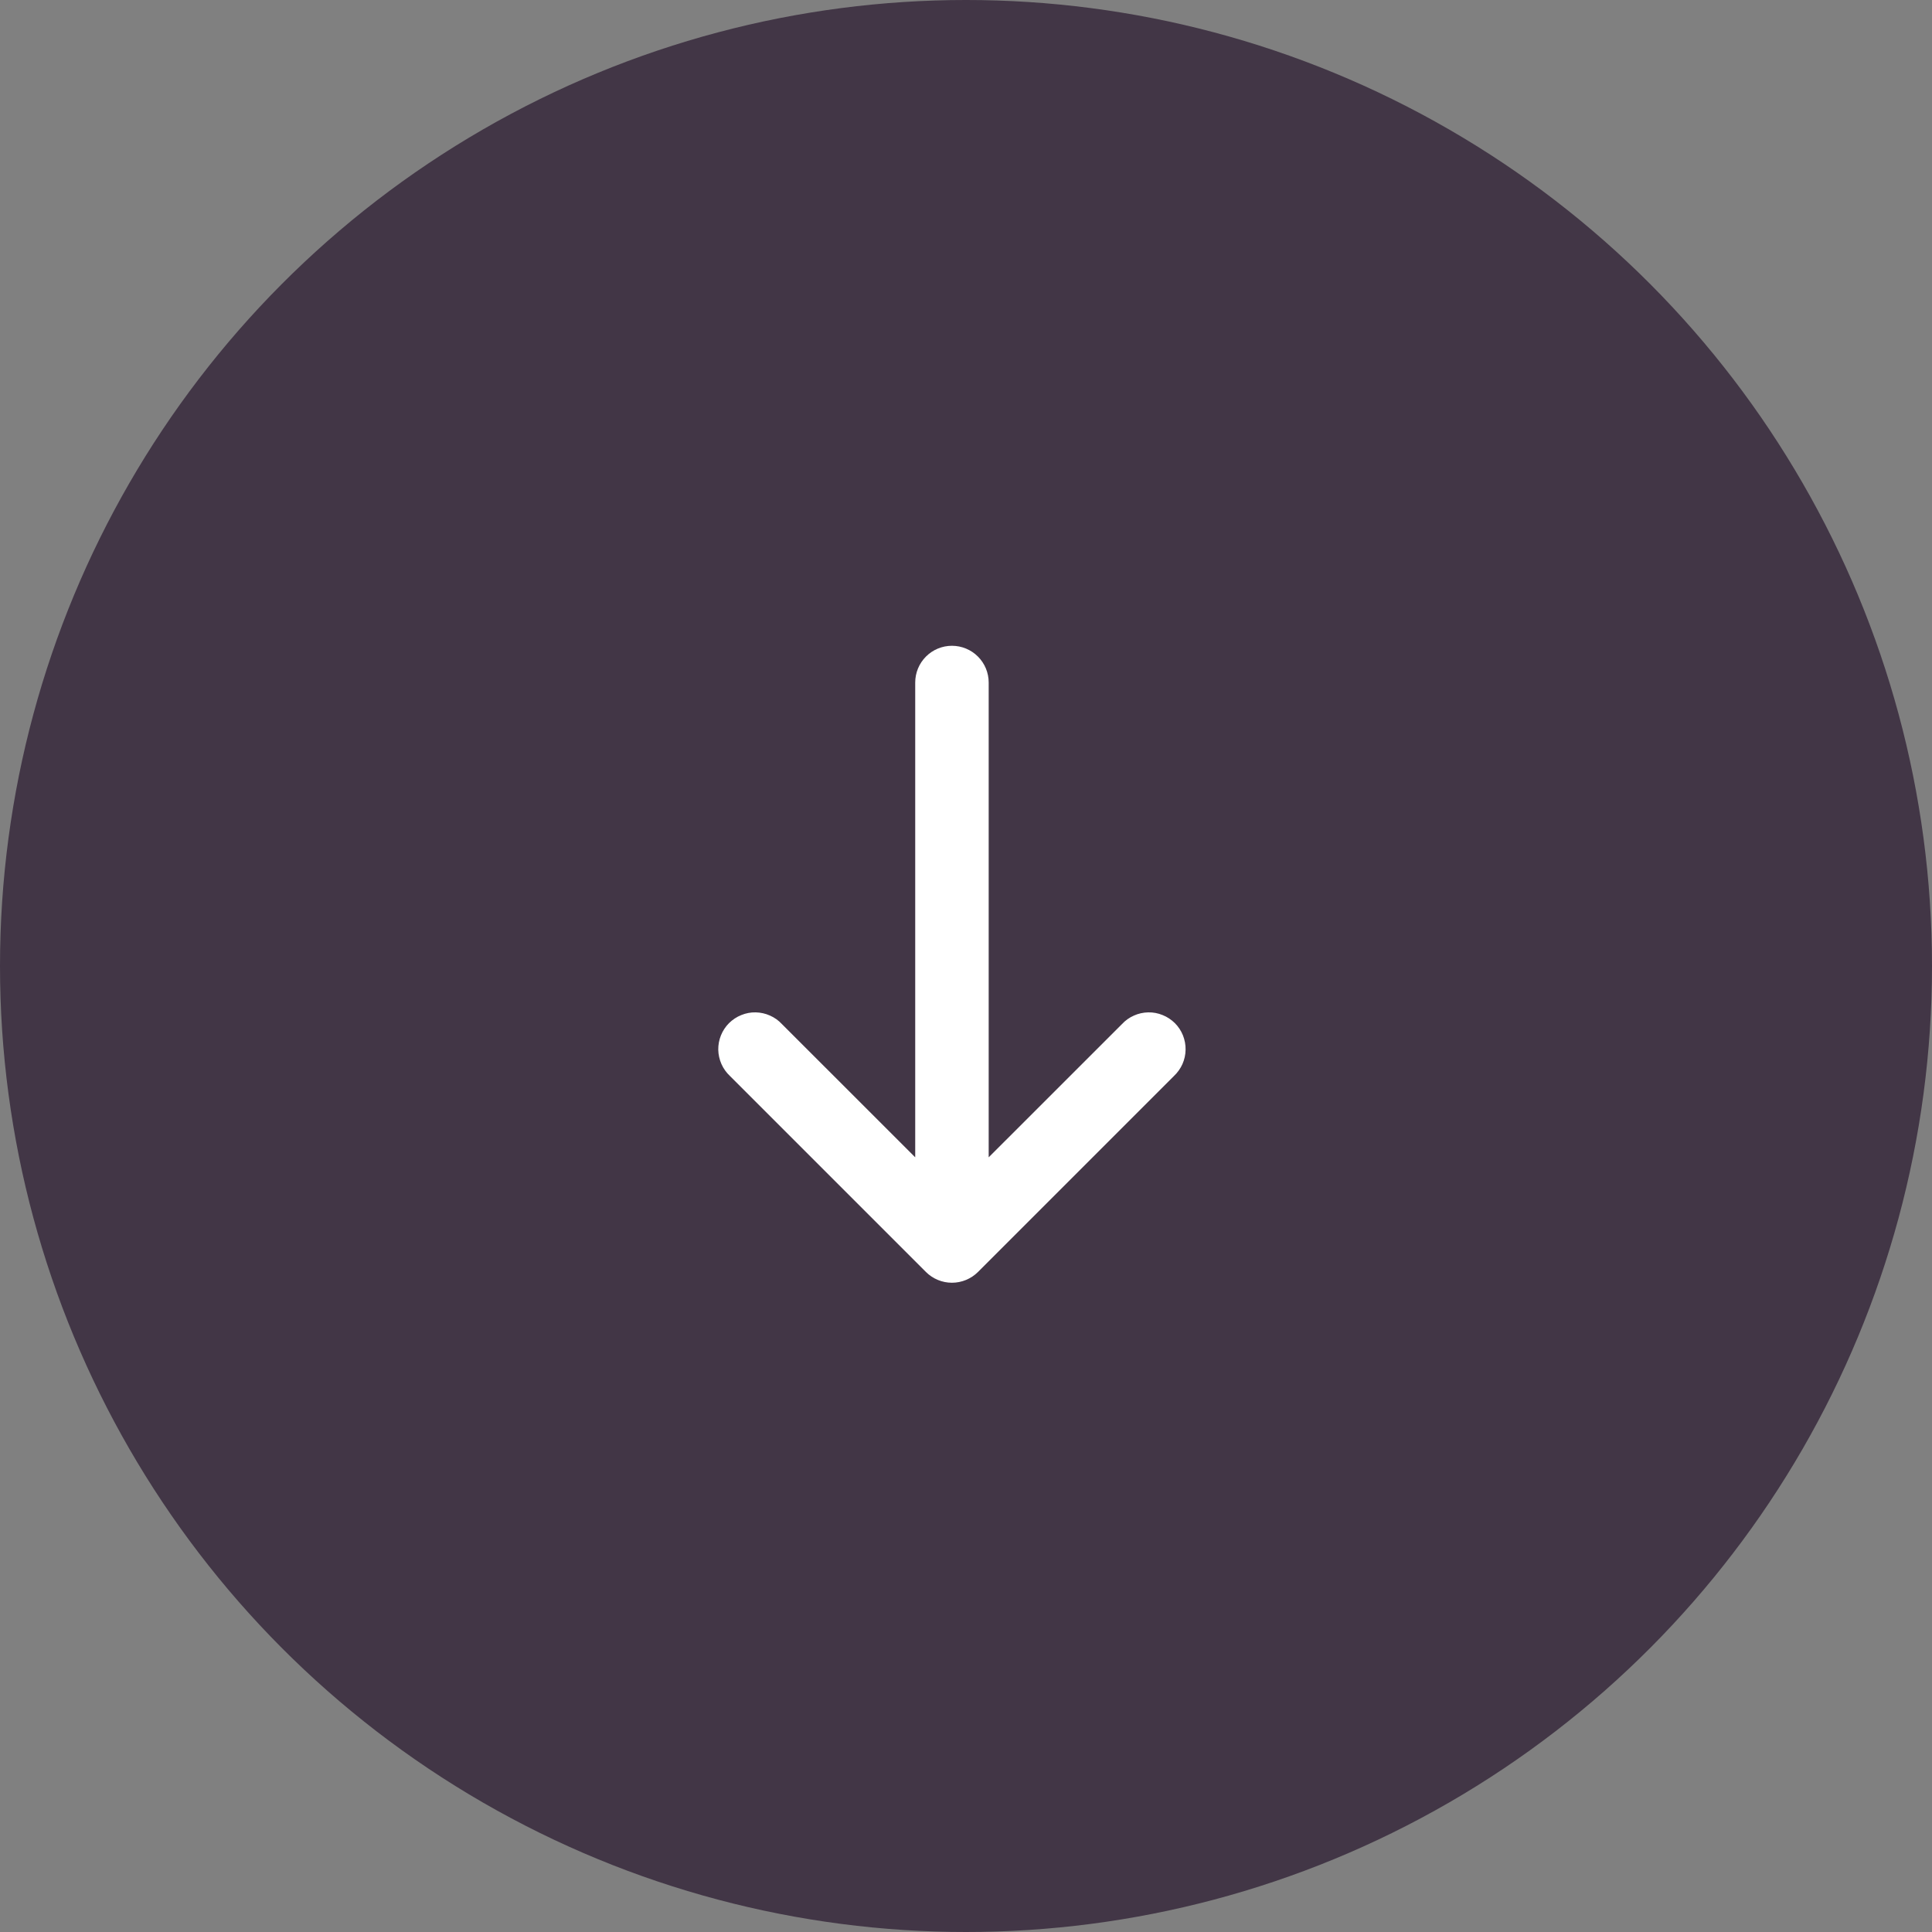
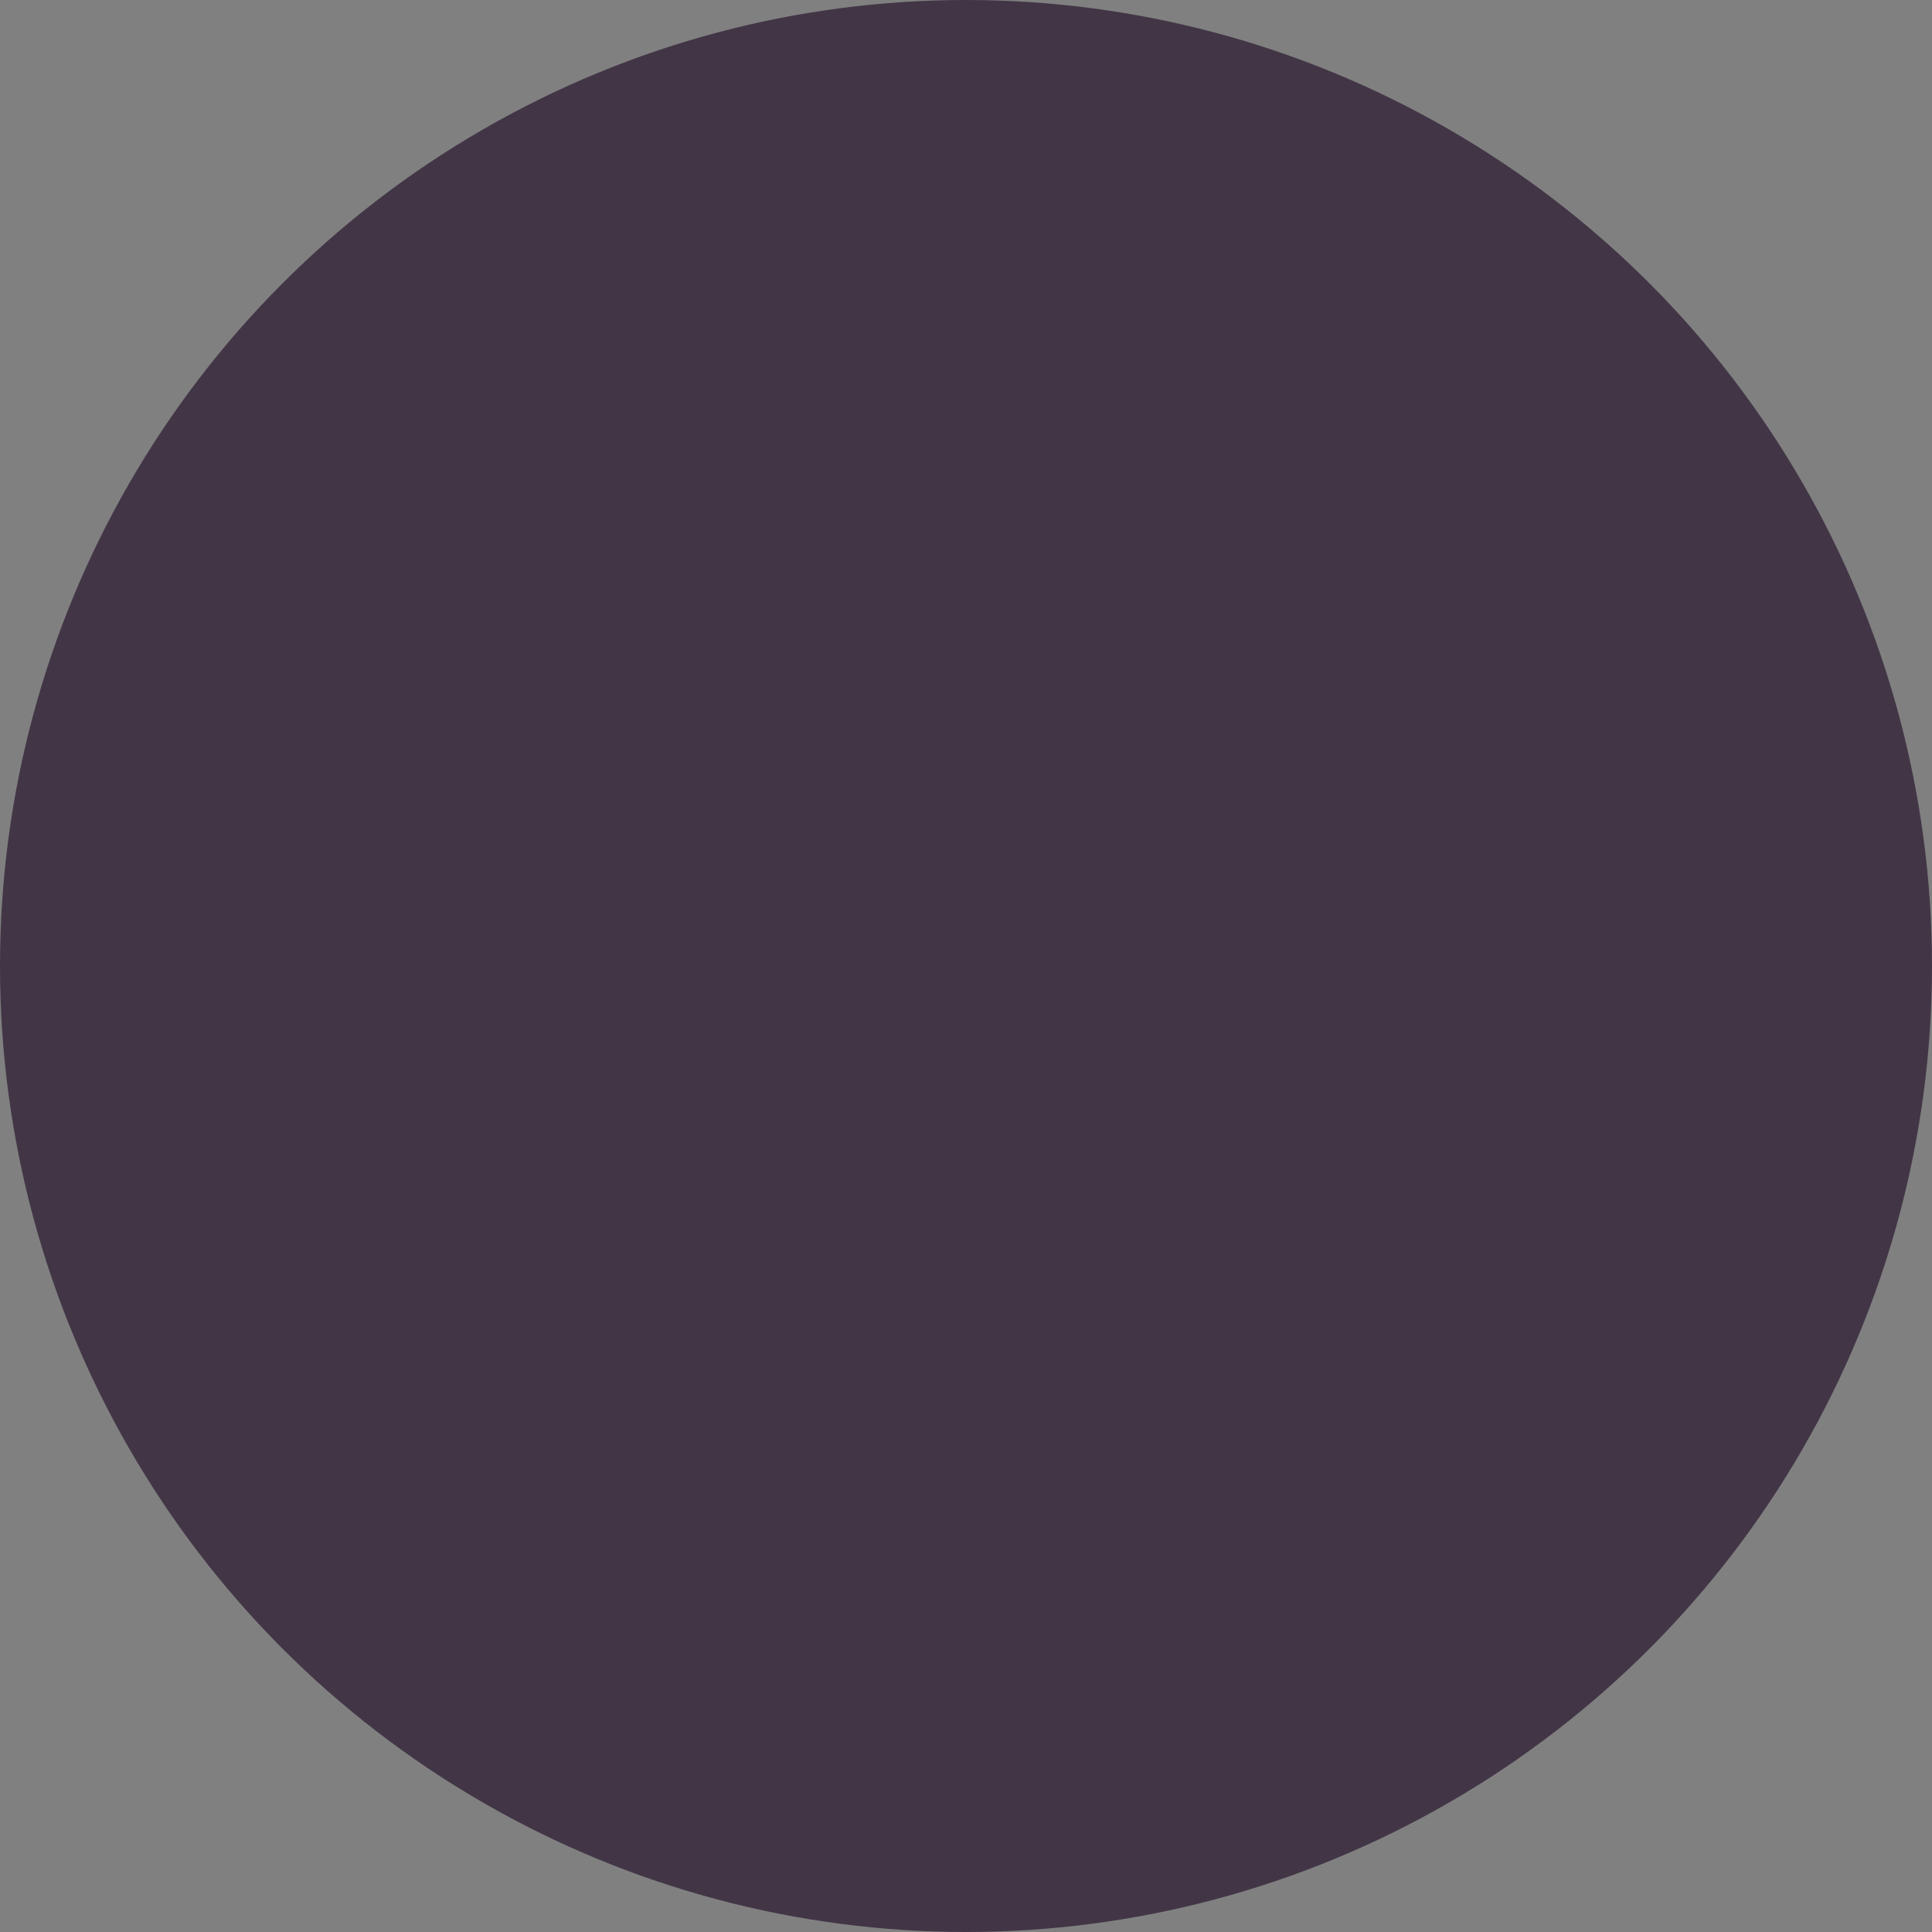
<svg xmlns="http://www.w3.org/2000/svg" width="35" height="35" viewBox="0 0 35 35" fill="none">
  <rect x="0" y="0" width="35" height="35" fill="#808080" stroke="none" />
  <circle cx="17.5" cy="17.5" r="17.5" fill="#423646" />
-   <path d="M20.326 18.552C20.387 18.486 20.46 18.434 20.542 18.398C20.623 18.361 20.712 18.342 20.801 18.34C20.89 18.338 20.979 18.355 21.062 18.389C21.145 18.422 21.22 18.472 21.284 18.535C21.347 18.598 21.397 18.674 21.43 18.756C21.463 18.839 21.48 18.928 21.478 19.017C21.477 19.107 21.457 19.195 21.421 19.277C21.384 19.358 21.332 19.432 21.267 19.493L17.716 23.044C17.591 23.168 17.422 23.238 17.245 23.238C17.069 23.238 16.9 23.168 16.775 23.044L13.224 19.493C13.159 19.432 13.106 19.358 13.07 19.277C13.034 19.195 13.014 19.107 13.012 19.017C13.011 18.928 13.027 18.839 13.061 18.756C13.094 18.674 13.144 18.598 13.207 18.535C13.271 18.472 13.346 18.422 13.429 18.389C13.512 18.355 13.6 18.338 13.69 18.34C13.779 18.342 13.867 18.361 13.949 18.398C14.031 18.434 14.104 18.486 14.165 18.552L16.58 20.966L16.58 12.365C16.58 12.188 16.65 12.019 16.775 11.894C16.899 11.769 17.069 11.699 17.245 11.699C17.422 11.699 17.591 11.769 17.716 11.894C17.841 12.019 17.911 12.188 17.911 12.365L17.911 20.966L20.326 18.552Z" fill="white" />
</svg>